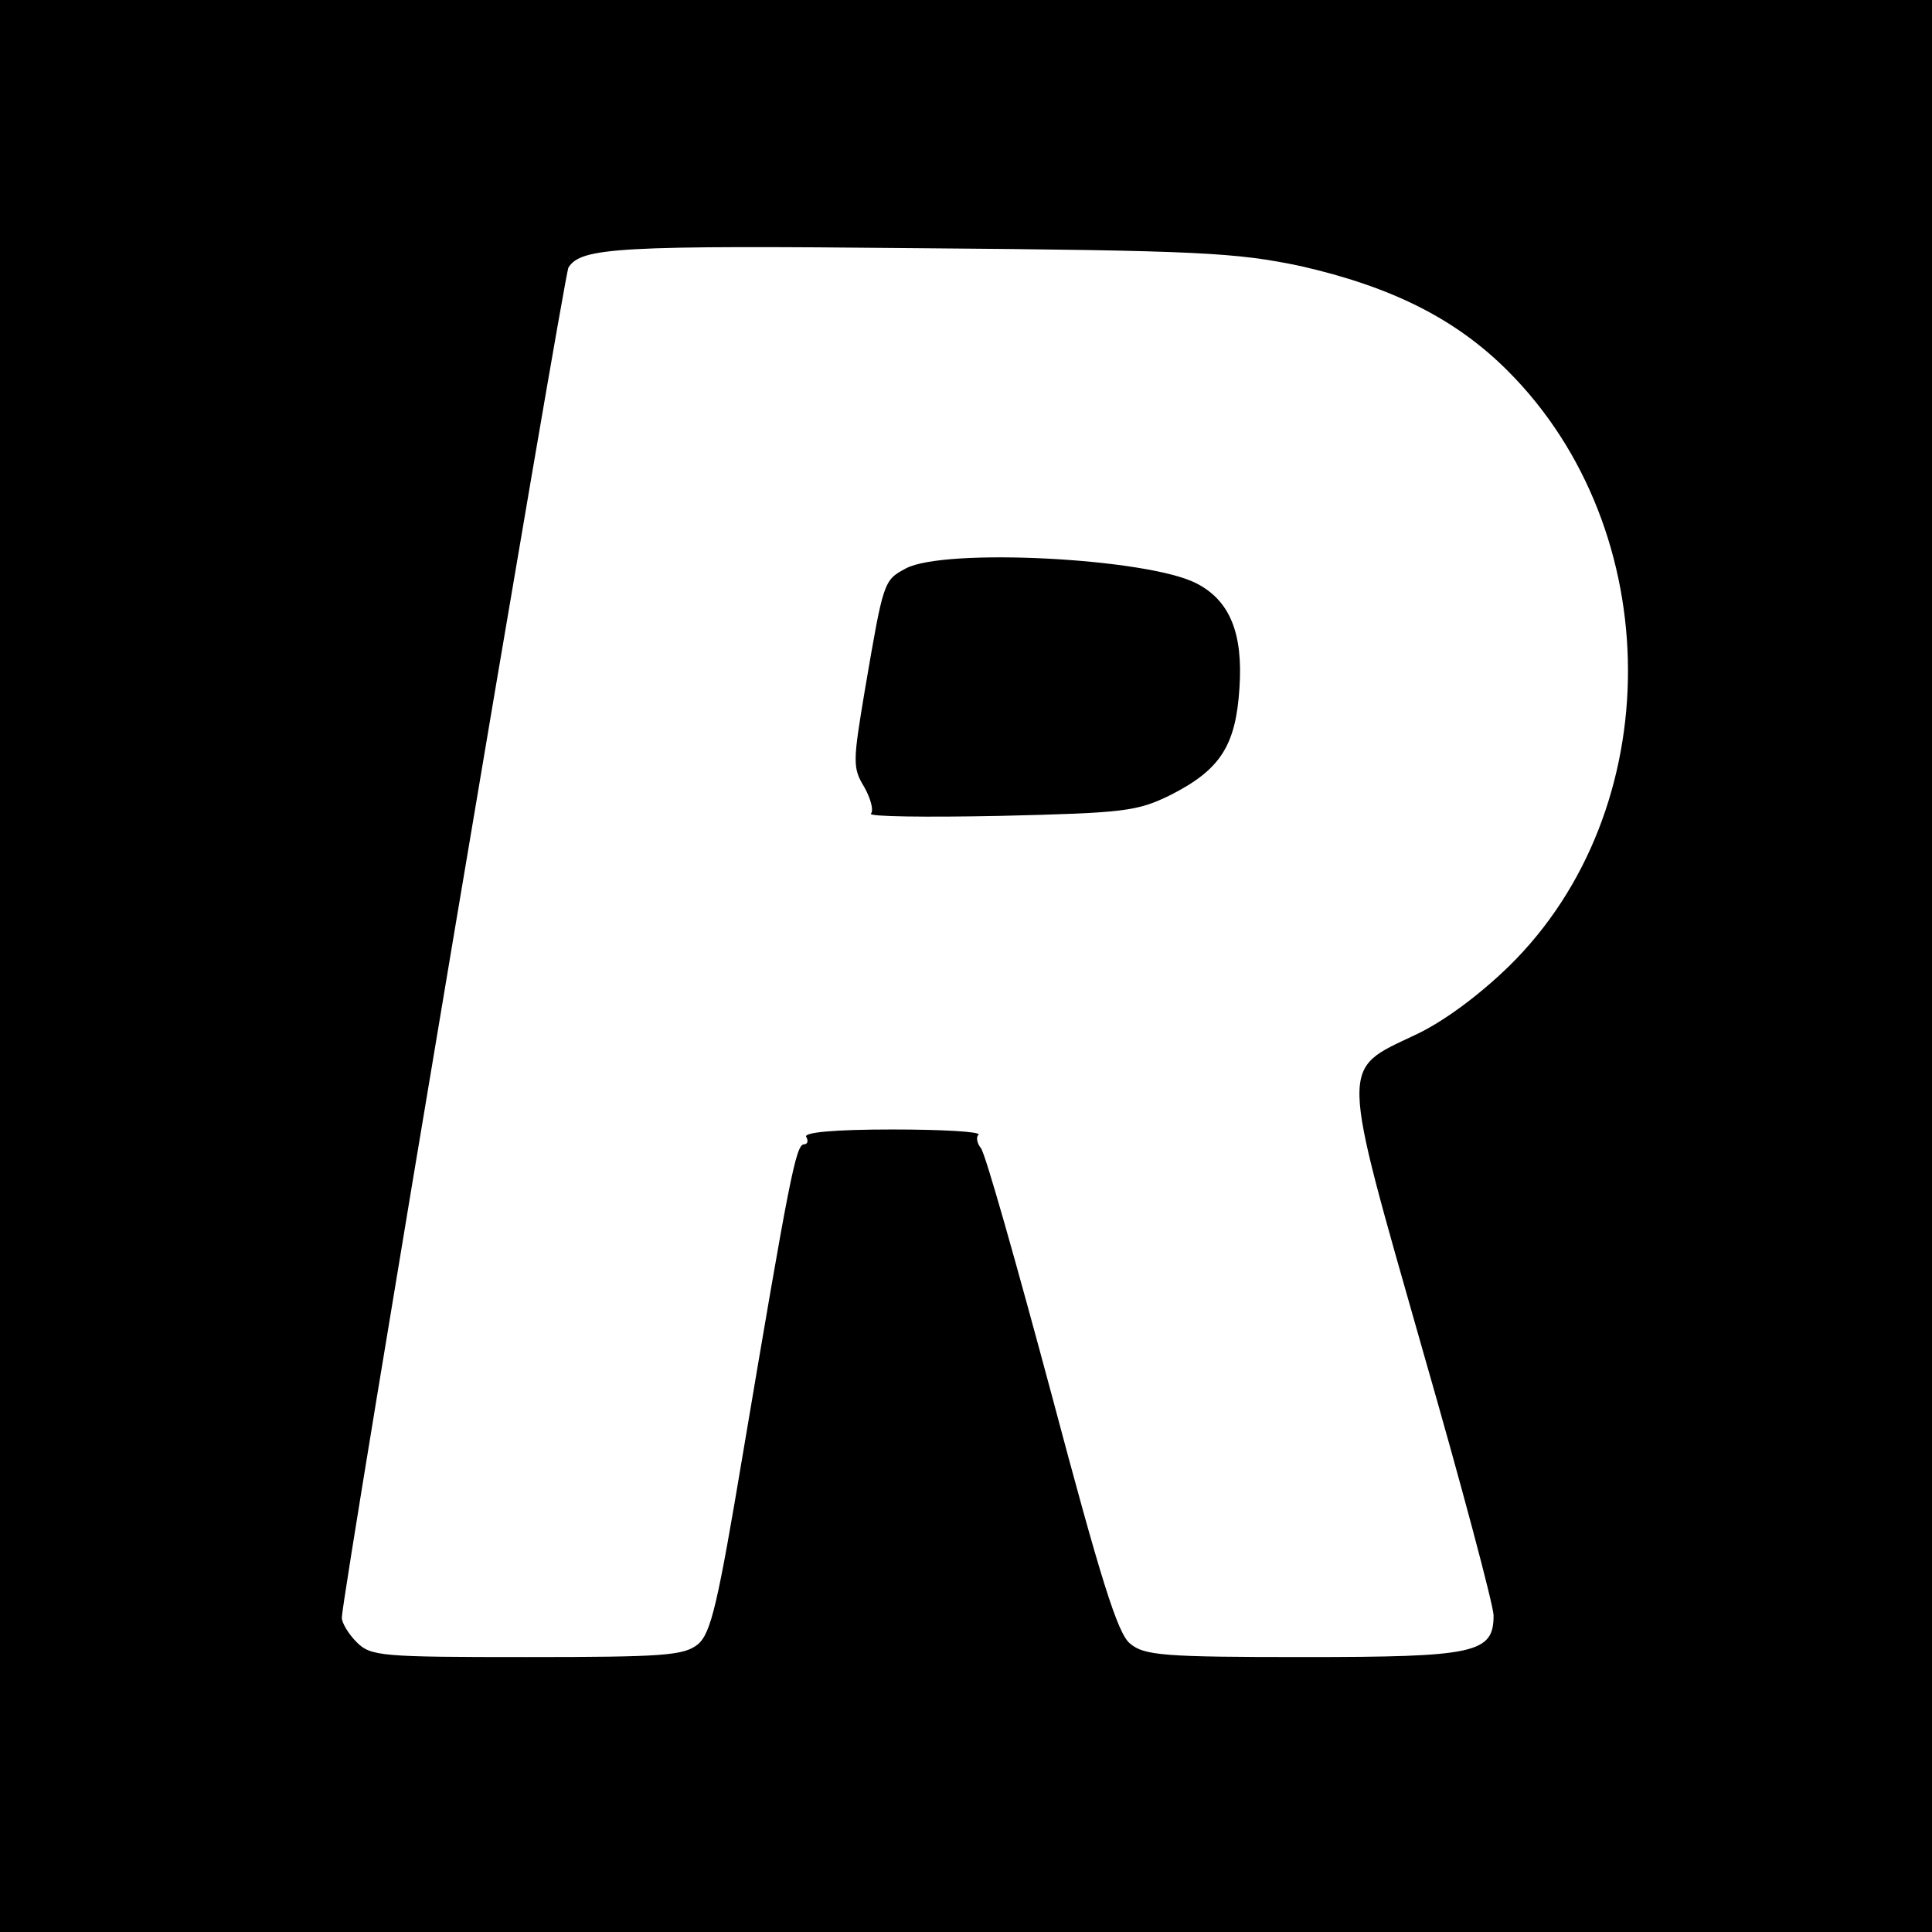
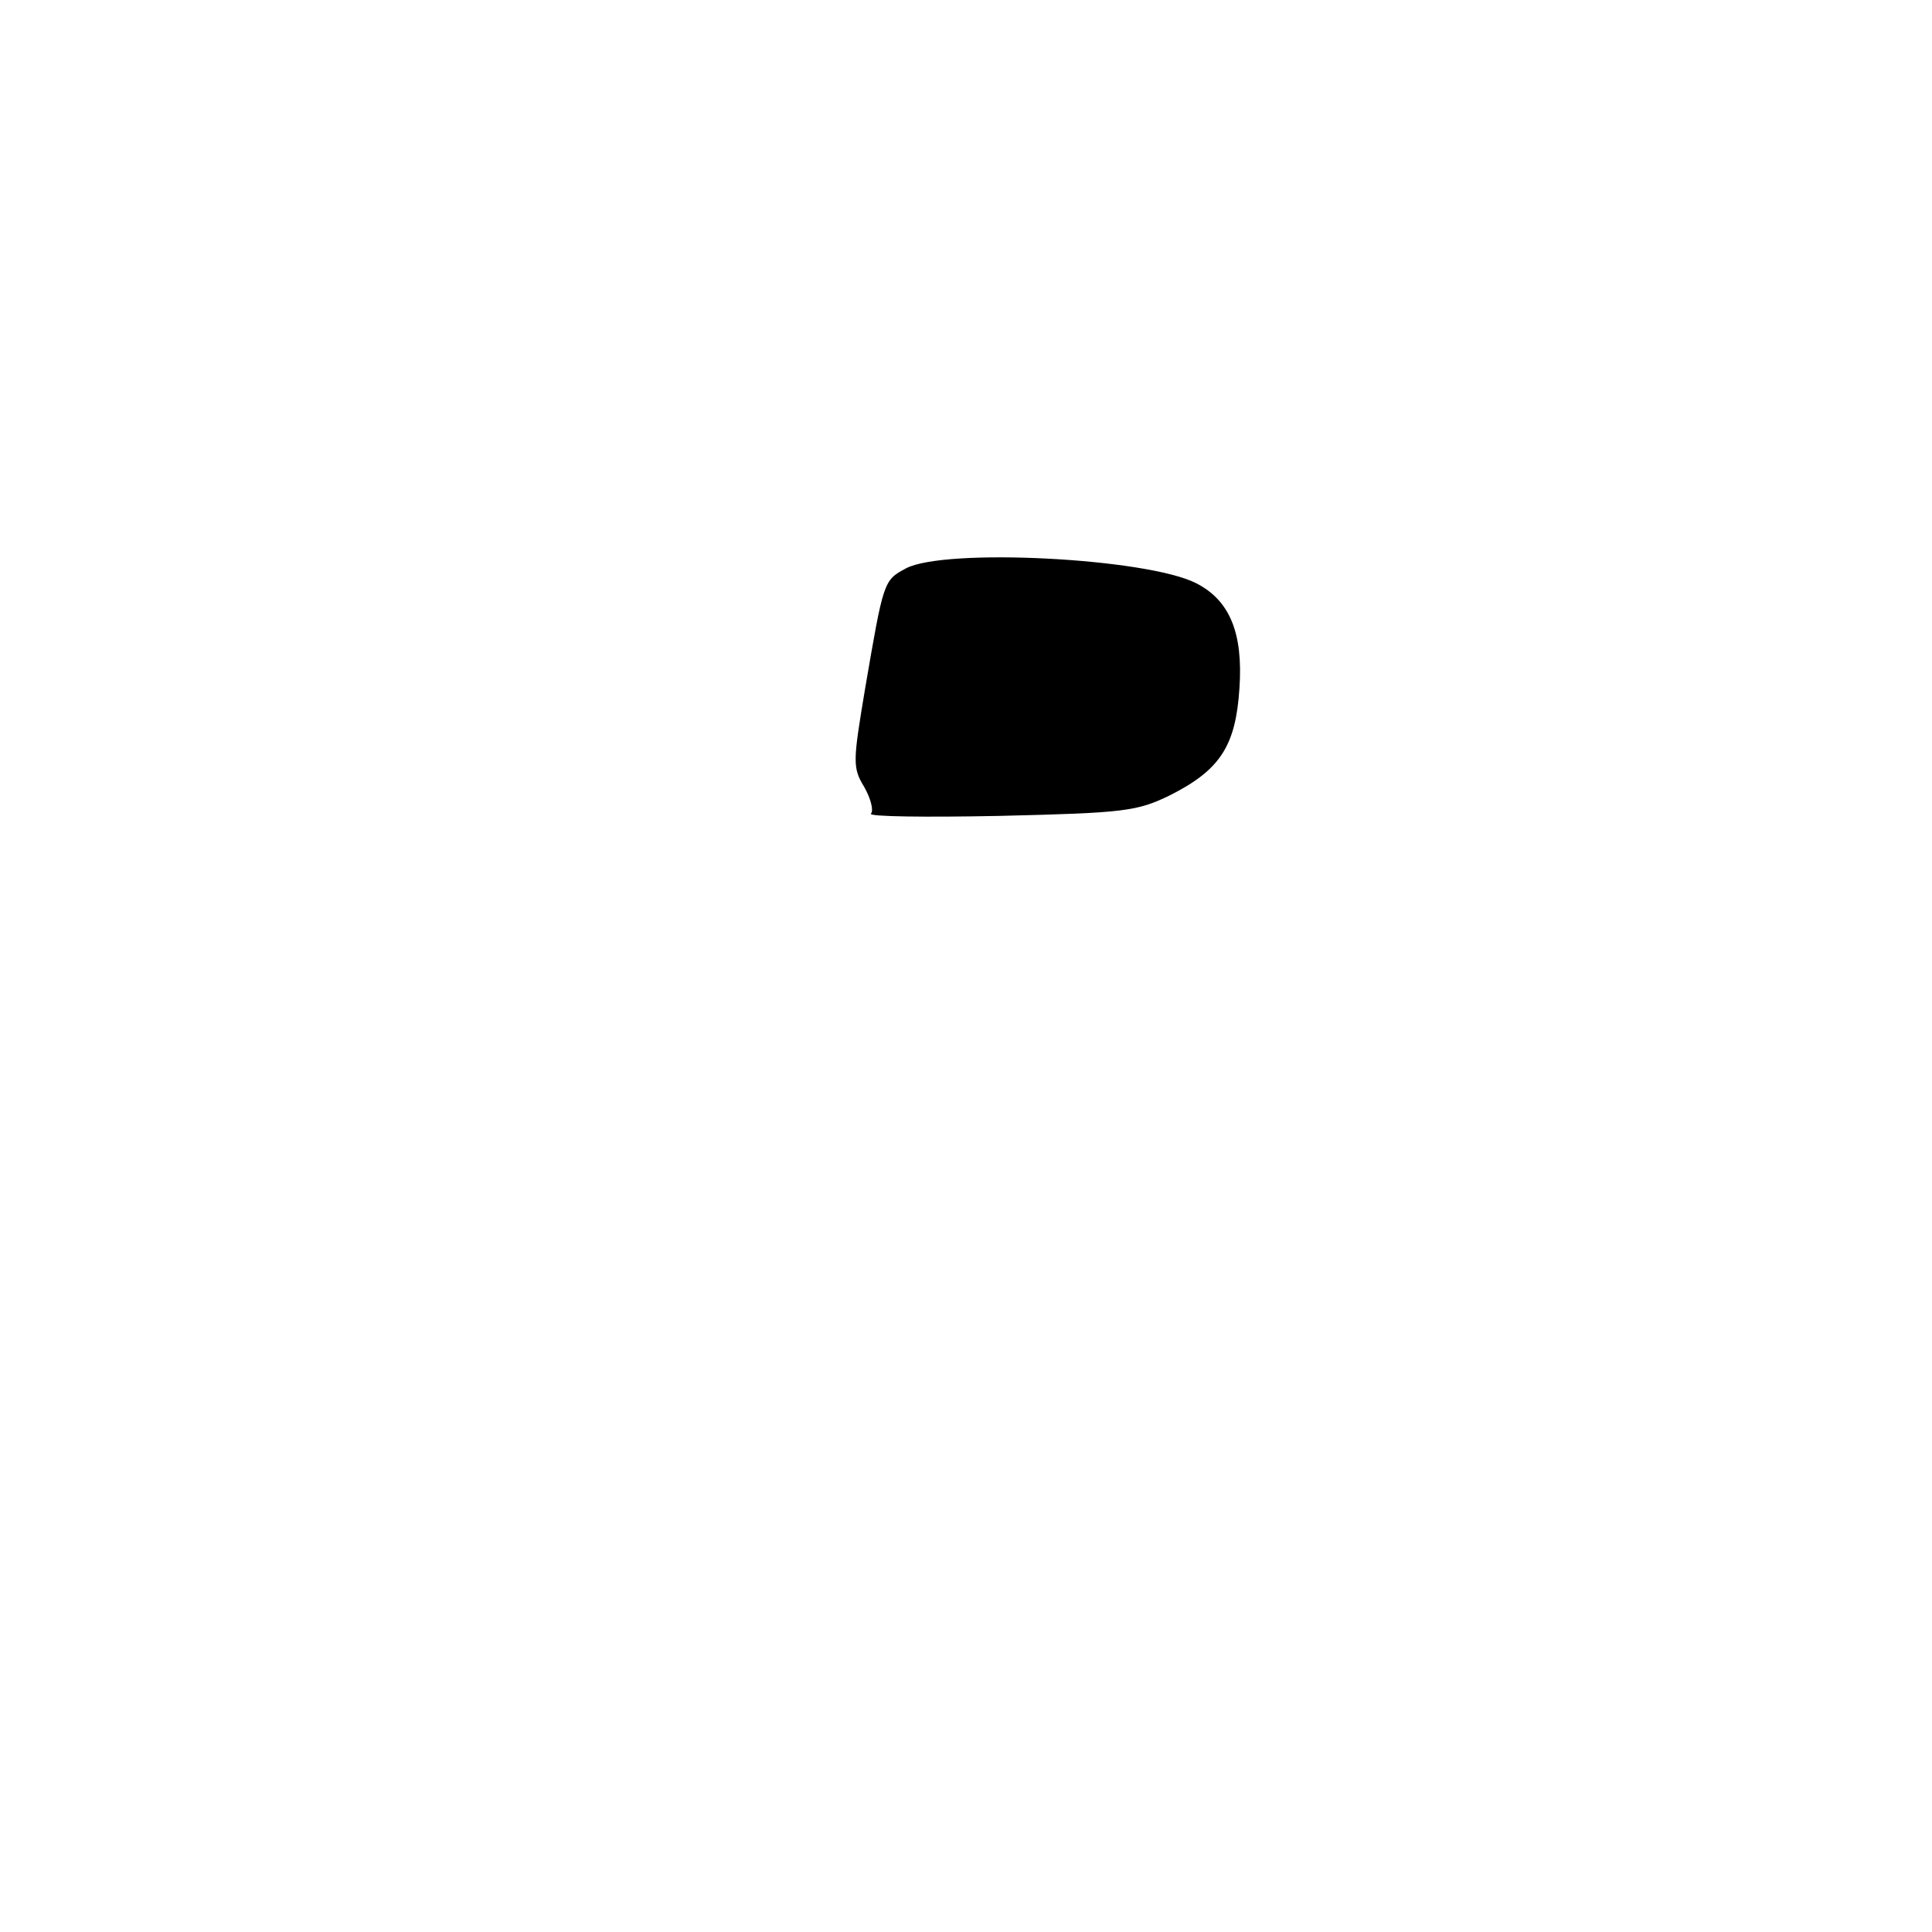
<svg xmlns="http://www.w3.org/2000/svg" version="1.0" width="260pt" height="260pt" viewBox="0 0 260 260" preserveAspectRatio="xMidYMid meet">
  <g transform="translate(0,260) scale(0.1,-0.1)" fill="#000000" stroke="none">
-     <path d="M0 1300 l0 -1300 1300 0 1300 0 0 1300 0 1300 -1300 0 -1300 0 0 -1300z m1750 942 c123 -28 209 -71 279 -141 215 -215 216 -591 2 -801 -41 -40 -90 -76 -127 -93 -101 -48 -101 -32 10 -422 53 -184 96 -346 96 -359 0 -51 -25 -56 -256 -56 -187 0 -214 2 -233 18 -17 13 -40 88 -106 336 -47 175 -89 324 -95 331 -5 6 -7 15 -3 18 3 4 -49 7 -116 7 -79 0 -120 -4 -116 -10 3 -5 2 -10 -3 -10 -11 0 -20 -47 -82 -415 -34 -203 -43 -243 -61 -258 -19 -15 -46 -17 -230 -17 -196 0 -210 1 -229 20 -11 11 -20 26 -20 33 0 29 299 1807 305 1817 17 27 67 30 470 26 380 -3 429 -6 515 -24z" />
    <path d="M1219 1835 c-30 -16 -30 -17 -55 -163 -16 -96 -17 -105 -1 -131 9 -16 13 -32 9 -36 -4 -4 74 -5 173 -3 168 4 185 6 230 28 67 34 88 66 93 144 5 74 -13 118 -58 141 -66 34 -339 48 -391 20z" />
  </g>
</svg>